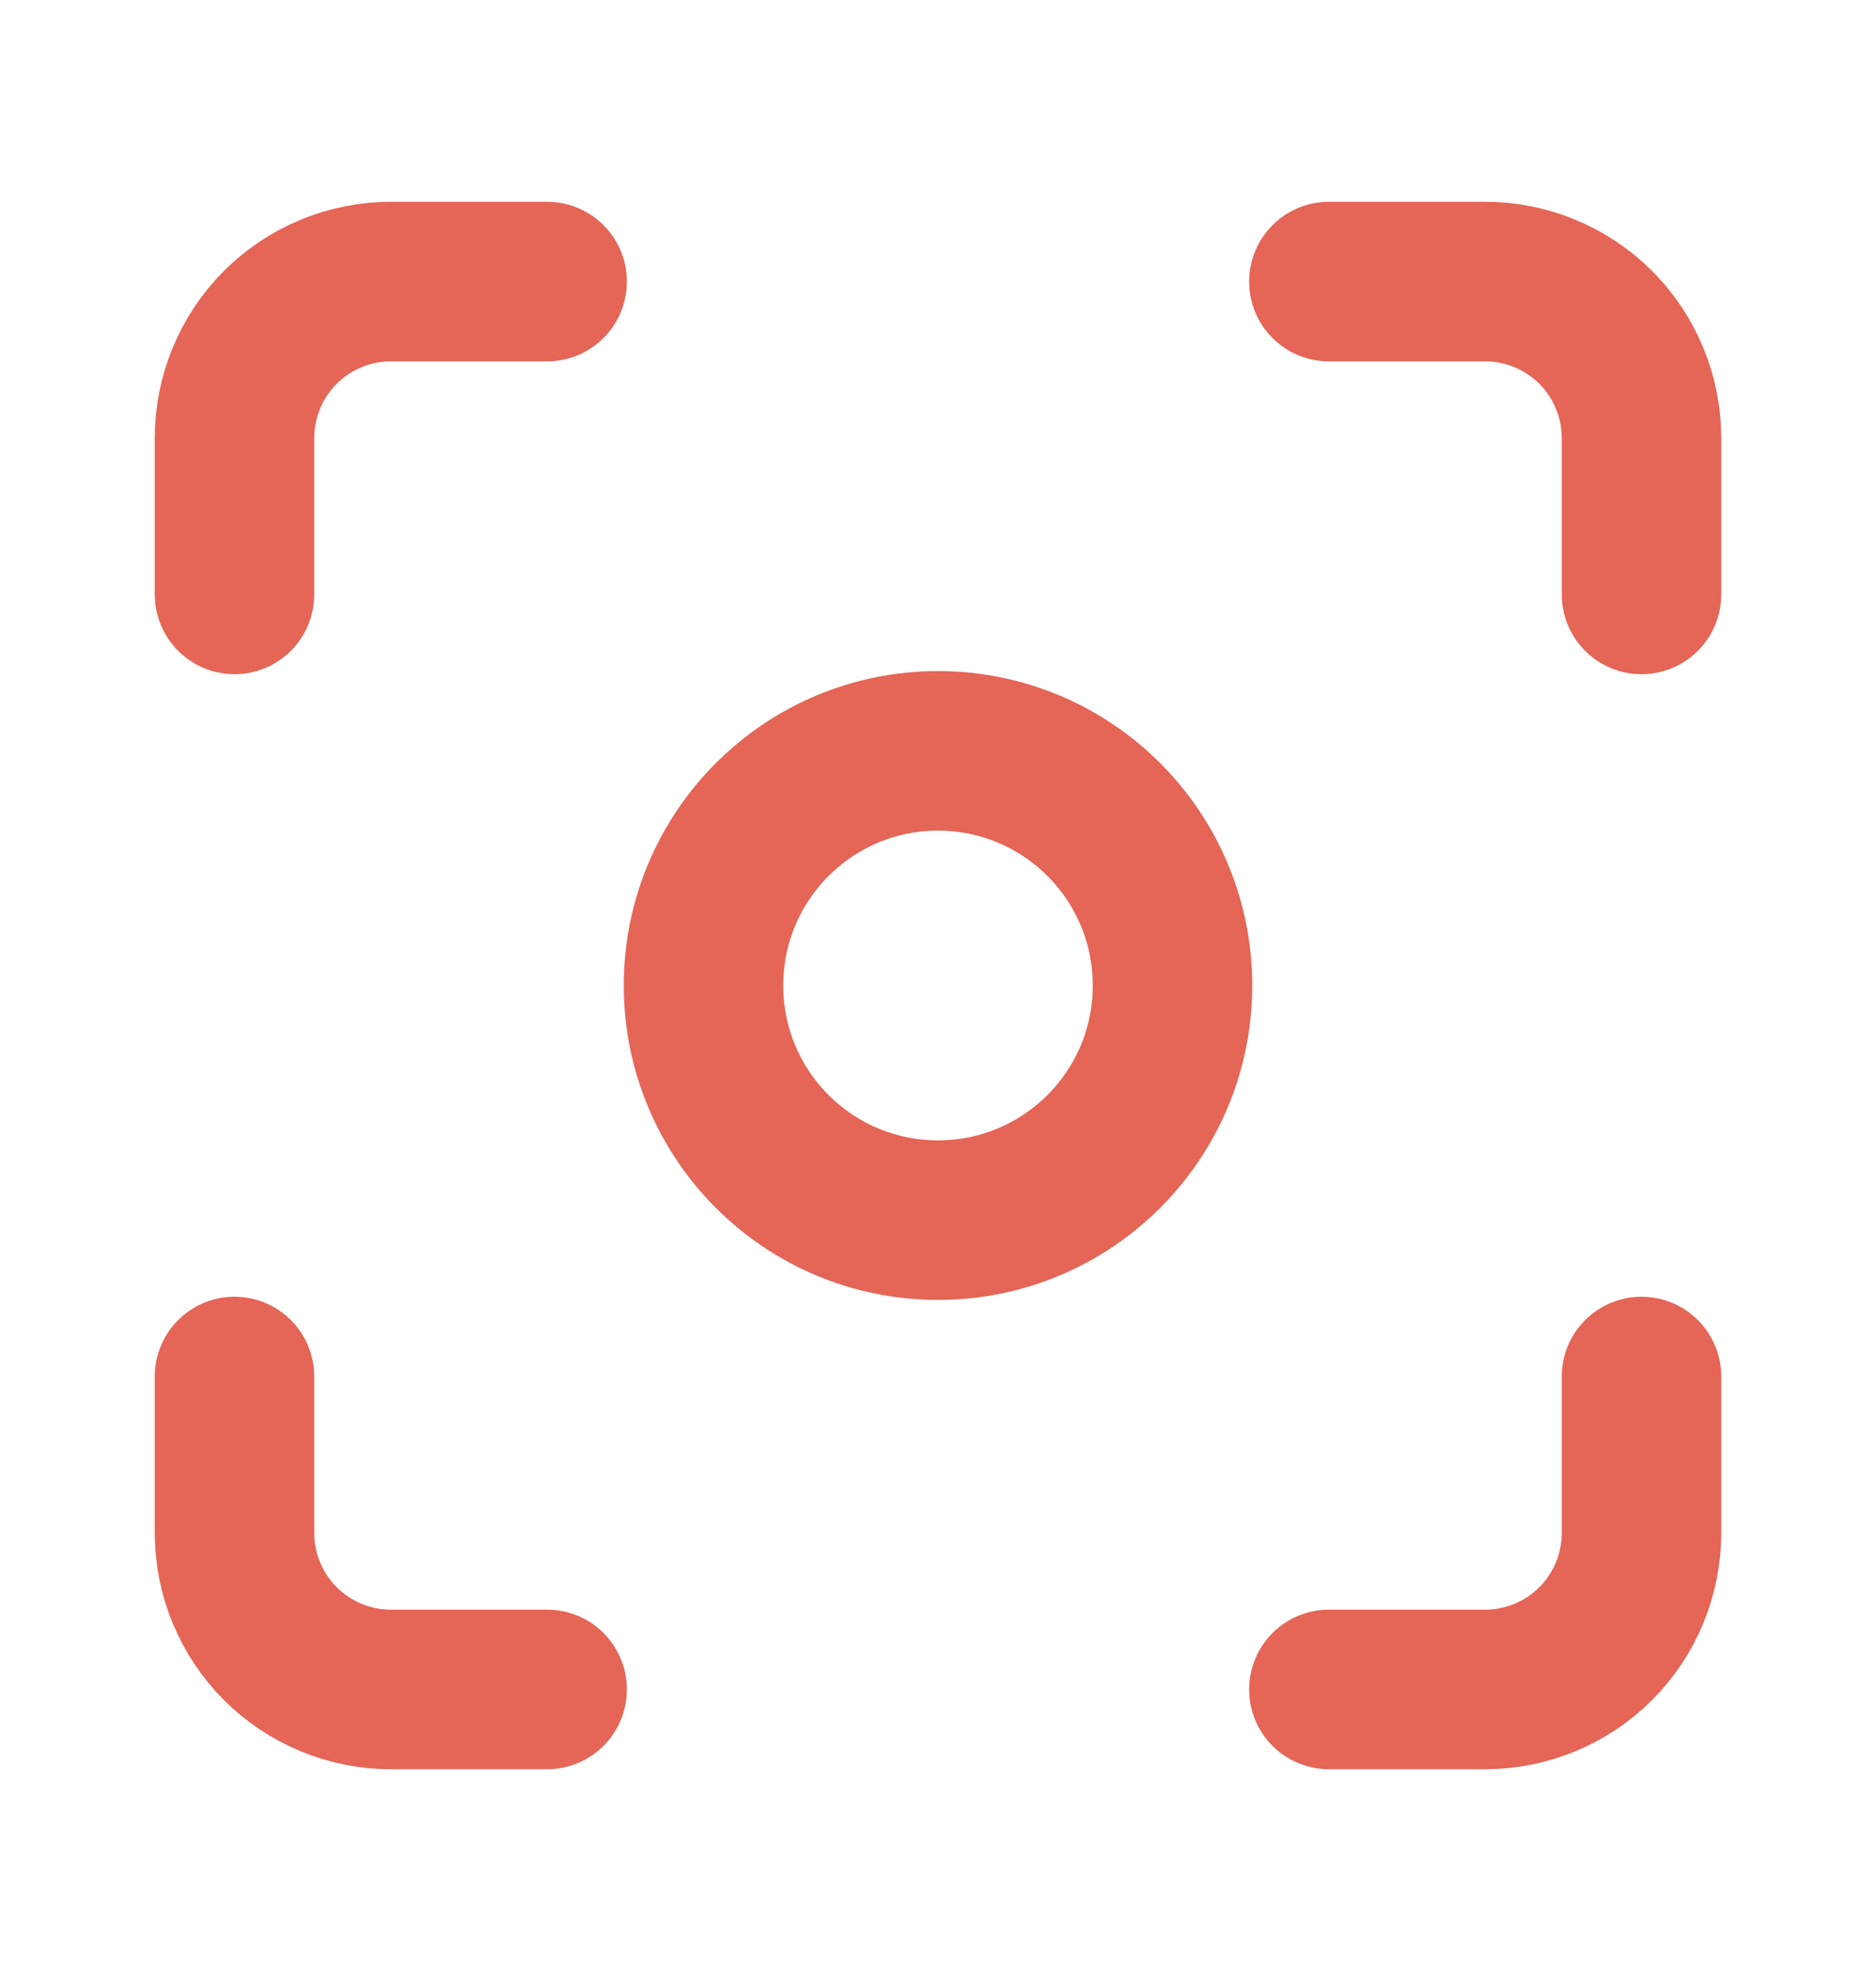
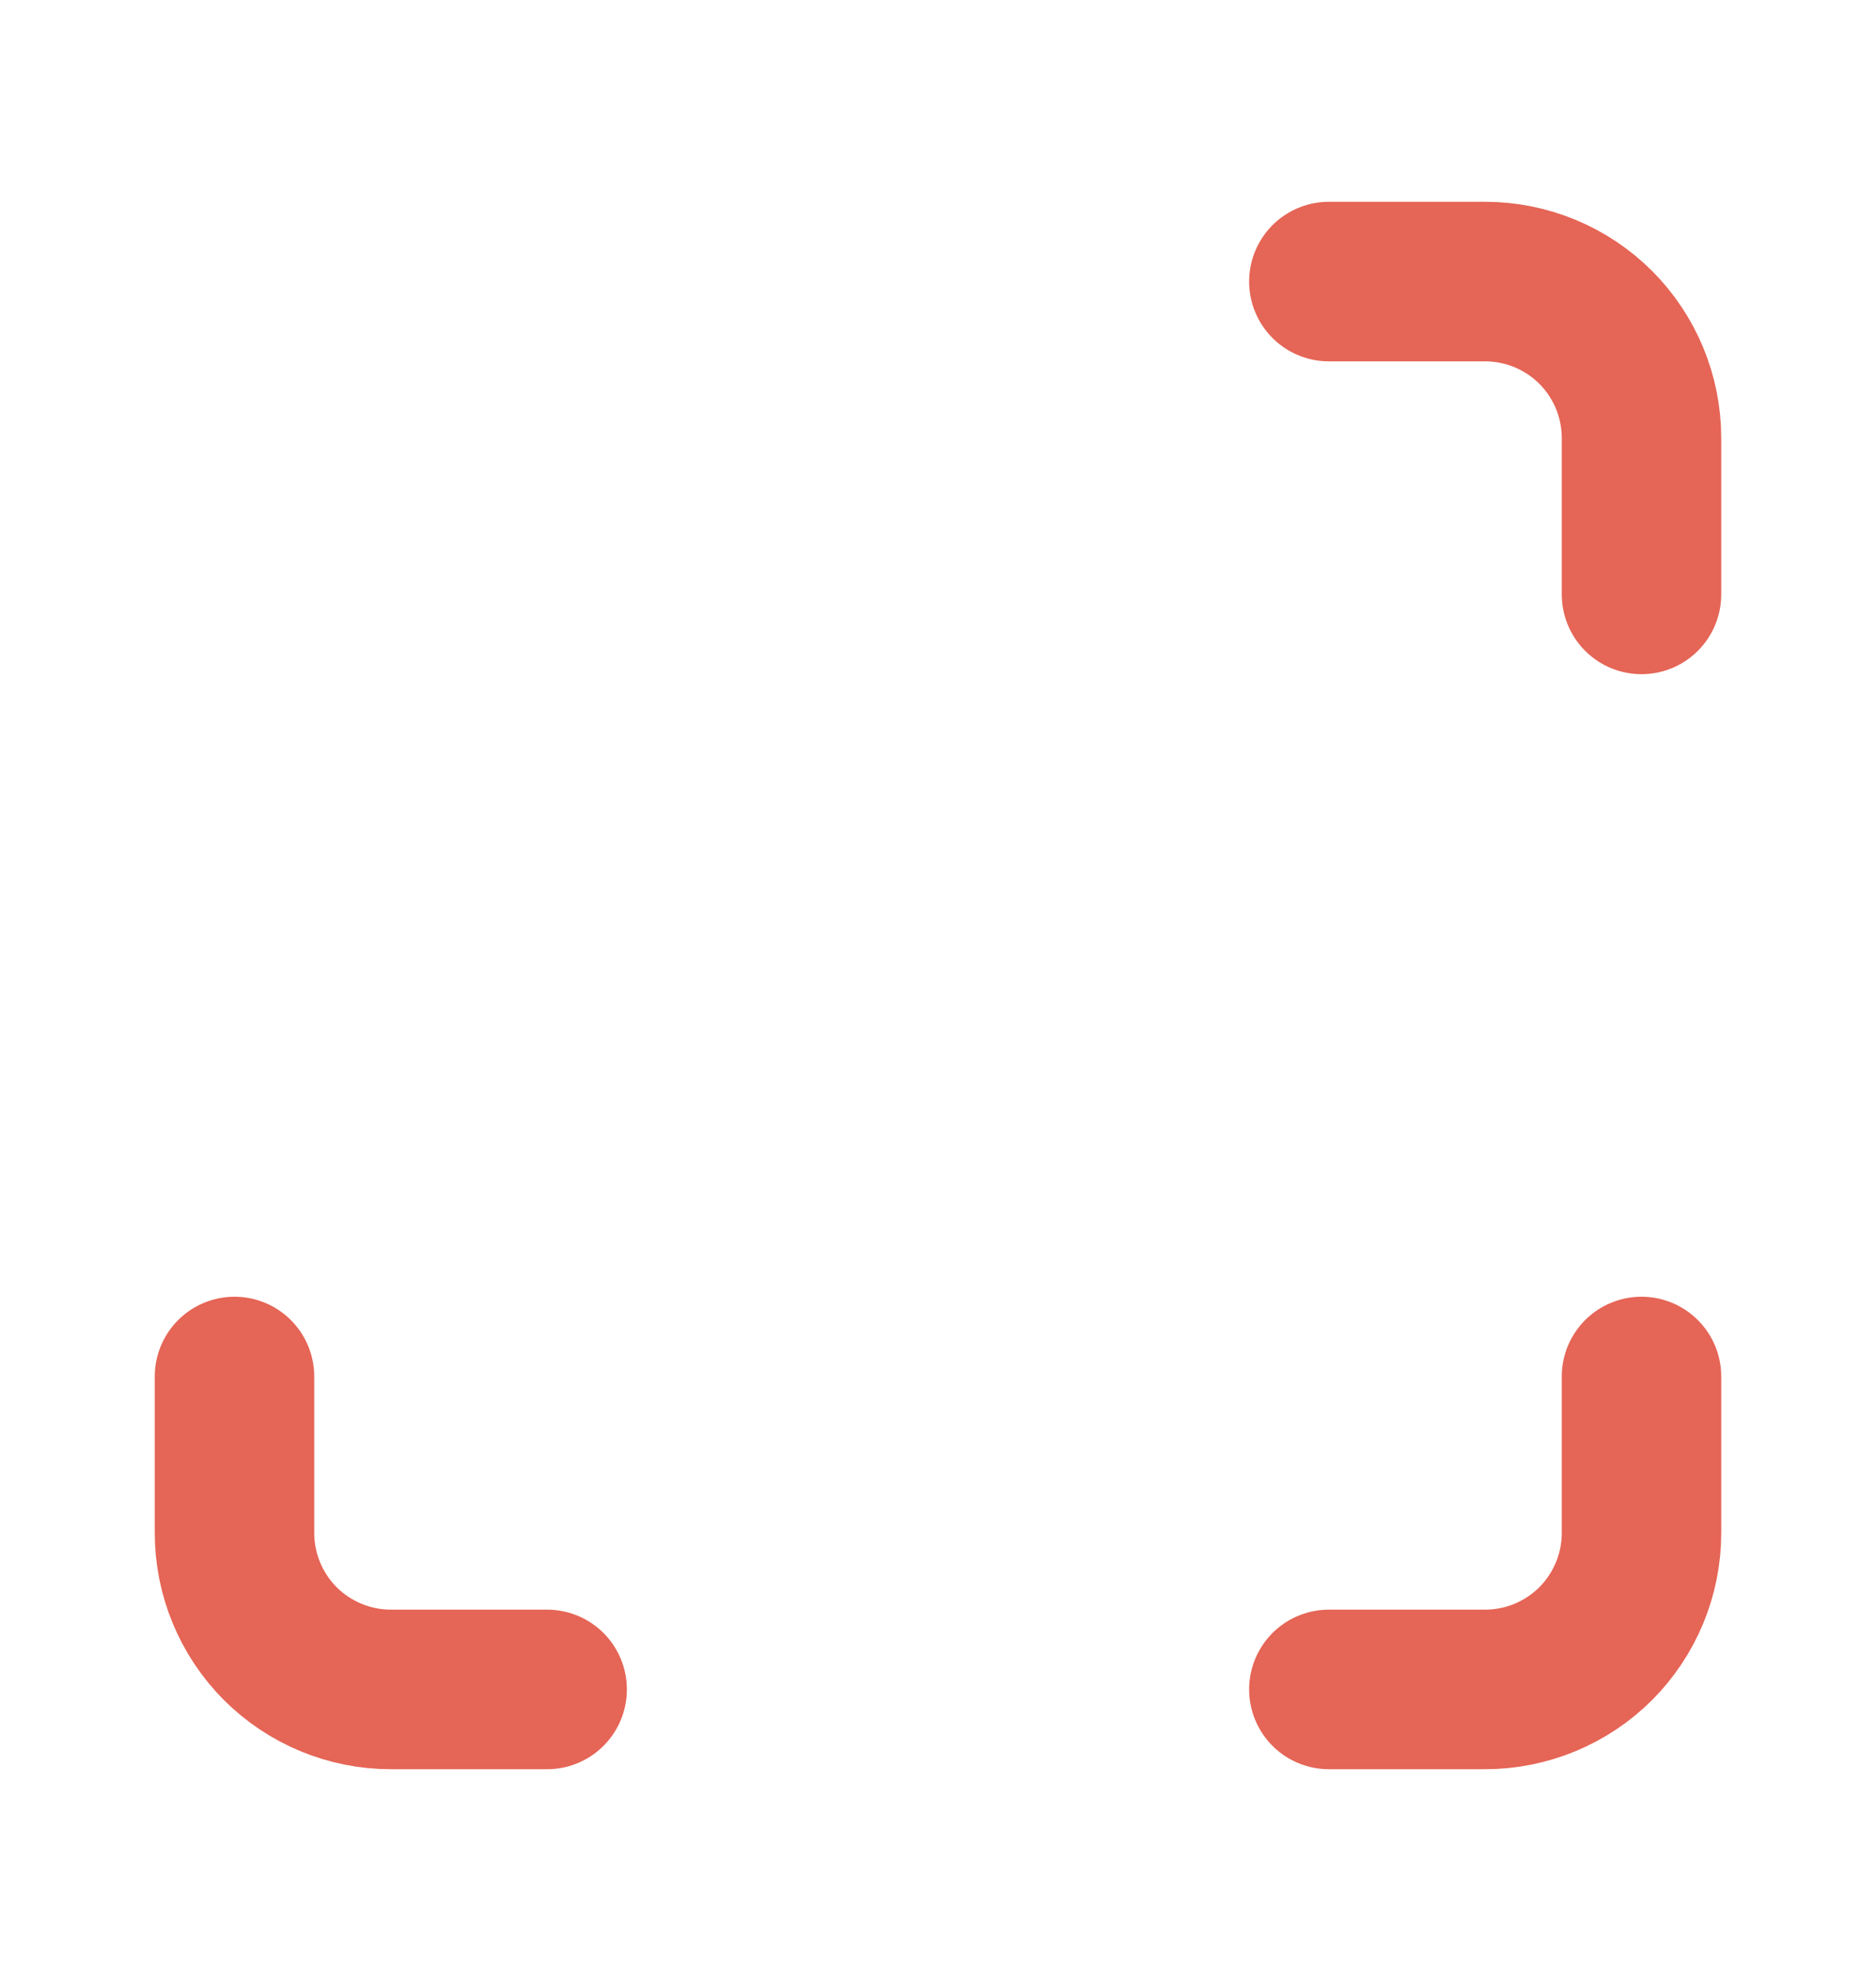
<svg xmlns="http://www.w3.org/2000/svg" width="20" height="21" viewBox="0 0 20 21" fill="none">
-   <path d="M10 13C11.381 13 12.5 11.881 12.5 10.5C12.5 9.119 11.381 8 10 8C8.619 8 7.5 9.119 7.5 10.5C7.5 11.881 8.619 13 10 13Z" stroke="#E56556" stroke-width="1.7" stroke-linecap="round" stroke-linejoin="round" />
-   <path d="M2.5 6.333V4.667C2.5 4.225 2.676 3.801 2.988 3.488C3.301 3.176 3.725 3 4.167 3H5.833" stroke="#E56556" stroke-width="1.7" stroke-linecap="round" stroke-linejoin="round" />
  <path d="M14.167 3H15.833C16.275 3 16.699 3.176 17.012 3.488C17.324 3.801 17.5 4.225 17.5 4.667V6.333" stroke="#E56556" stroke-width="1.7" stroke-linecap="round" stroke-linejoin="round" />
  <path d="M17.5 14.666V16.333C17.5 16.775 17.324 17.199 17.012 17.512C16.699 17.824 16.275 18 15.833 18H14.167" stroke="#E56556" stroke-width="1.7" stroke-linecap="round" stroke-linejoin="round" />
  <path d="M5.833 18H4.167C3.725 18 3.301 17.824 2.988 17.512C2.676 17.199 2.5 16.775 2.5 16.333V14.666" stroke="#E56556" stroke-width="1.7" stroke-linecap="round" stroke-linejoin="round" />
</svg>